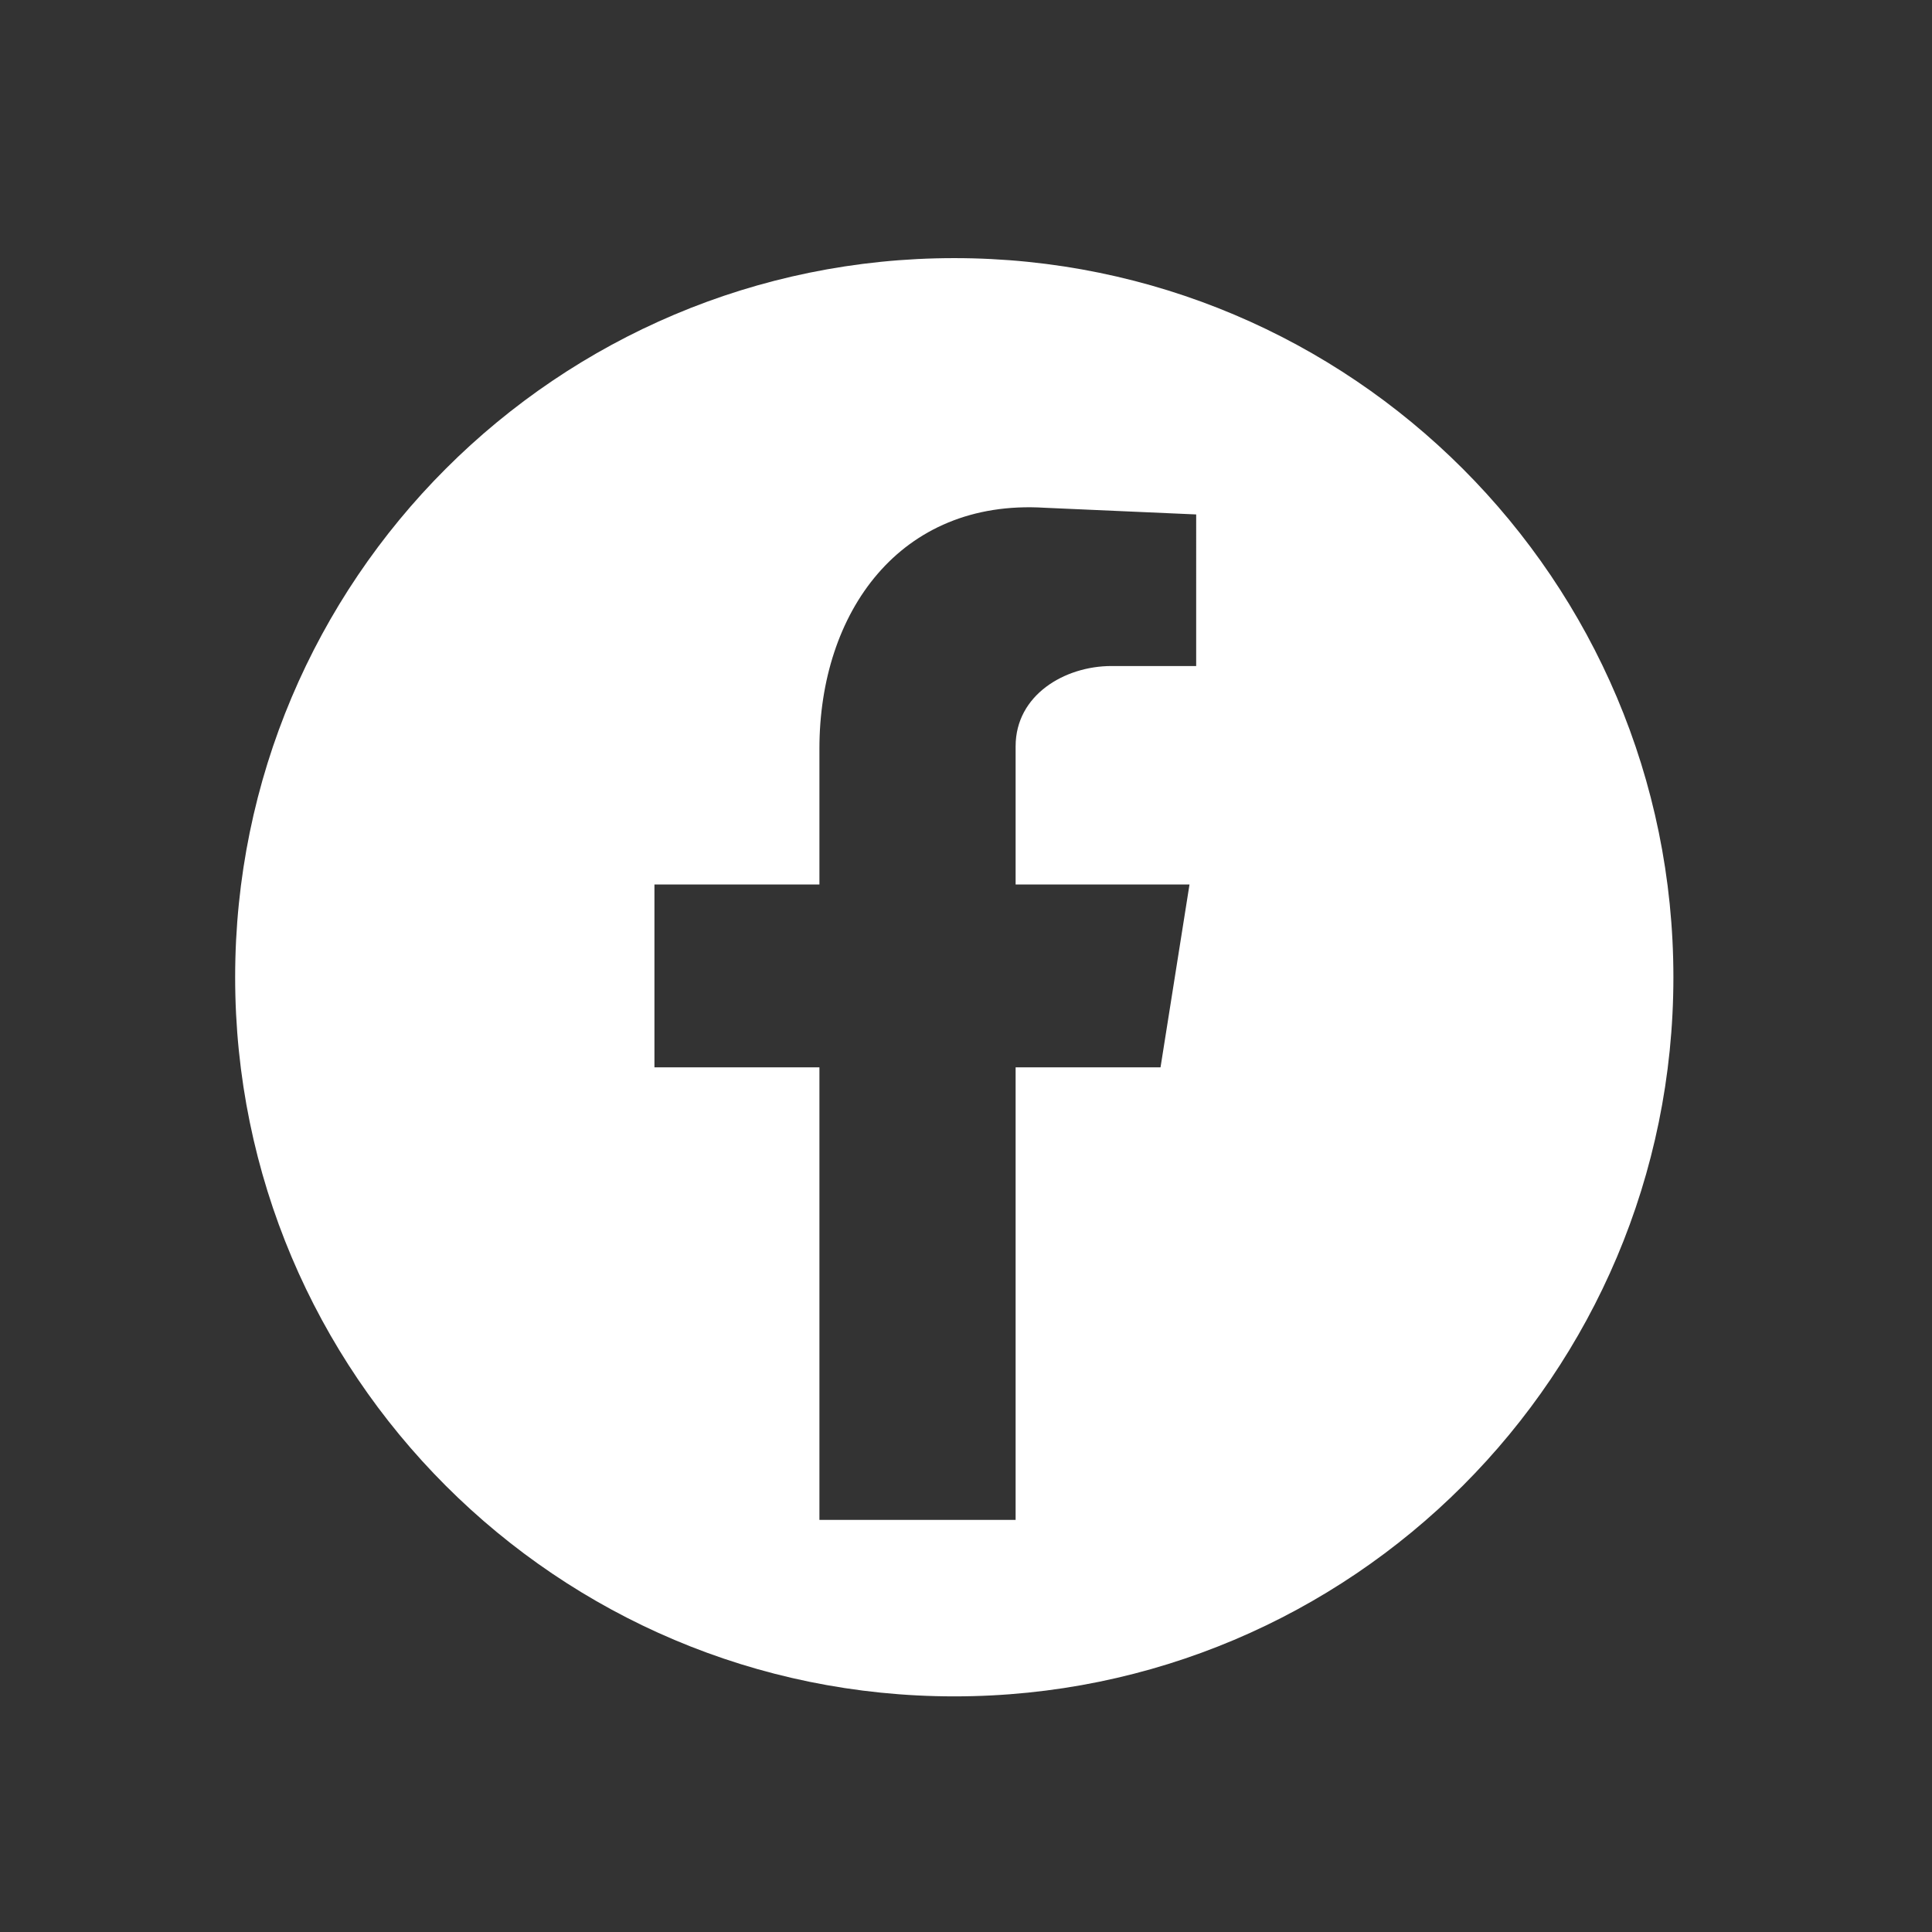
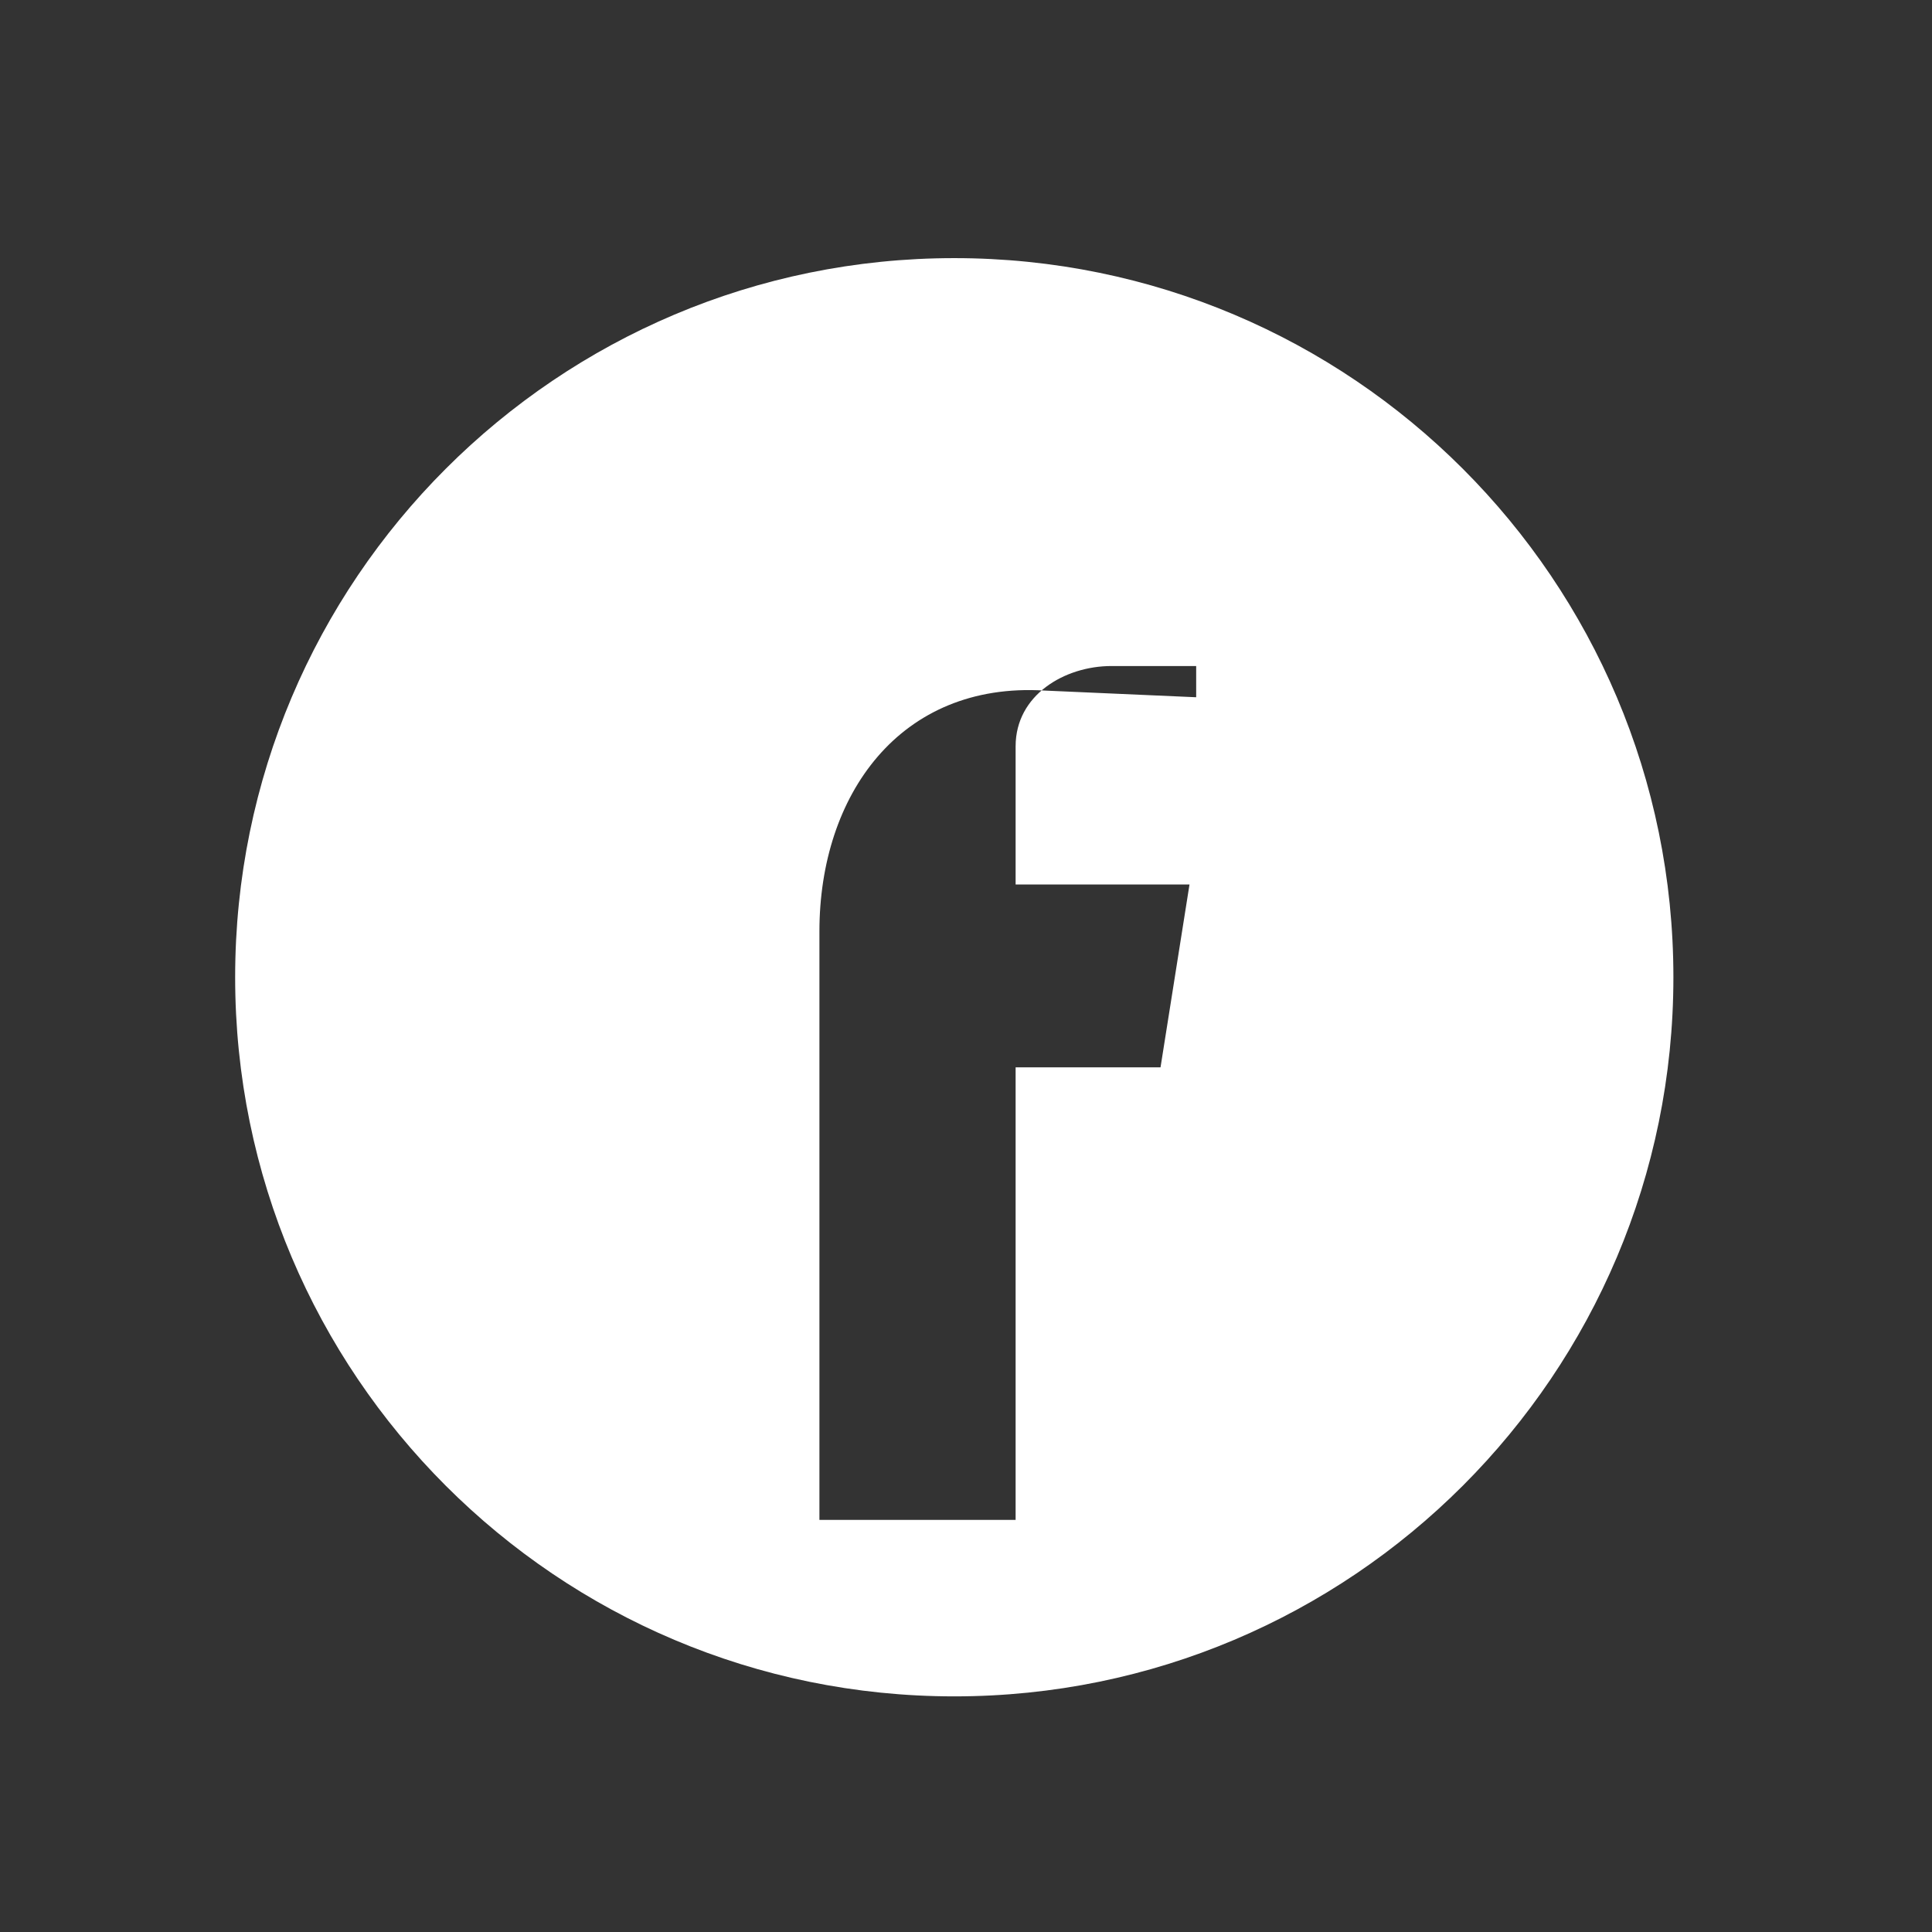
<svg xmlns="http://www.w3.org/2000/svg" version="1.1" id="Layer_1" x="0px" y="0px" width="56.69px" height="56.69px" viewBox="0 0 56.69 56.69" enable-background="new 0 0 56.69 56.69" xml:space="preserve">
  <rect x="0" y="0" width="56.69" height="56.69" fill="#333333" stroke="none" />
-   <path fill-rule="evenodd" clip-rule="evenodd" fill="#FFFFFF" d="M28.001,7.574C16.347,7.574,6.9,17.021,6.9,28.675  s9.447,21.101,21.101,21.101c11.654,0,21.101-9.447,21.101-21.101S39.655,7.574,28.001,7.574z M35.1,19.543h-2.486  c-1.374,0-2.813,0.85-2.813,2.355v4.056h5.102l-0.85,5.364h-4.252v13.279h-5.757V31.318h-4.841v-5.364h4.841v-3.99  c0-3.99,2.355-7.326,6.607-7.065l4.448,0.196V19.543z" />
+   <path fill-rule="evenodd" clip-rule="evenodd" fill="#FFFFFF" d="M28.001,7.574C16.347,7.574,6.9,17.021,6.9,28.675  s9.447,21.101,21.101,21.101c11.654,0,21.101-9.447,21.101-21.101S39.655,7.574,28.001,7.574z M35.1,19.543h-2.486  c-1.374,0-2.813,0.85-2.813,2.355v4.056h5.102l-0.85,5.364h-4.252v13.279h-5.757V31.318h-4.841h4.841v-3.99  c0-3.99,2.355-7.326,6.607-7.065l4.448,0.196V19.543z" />
</svg>